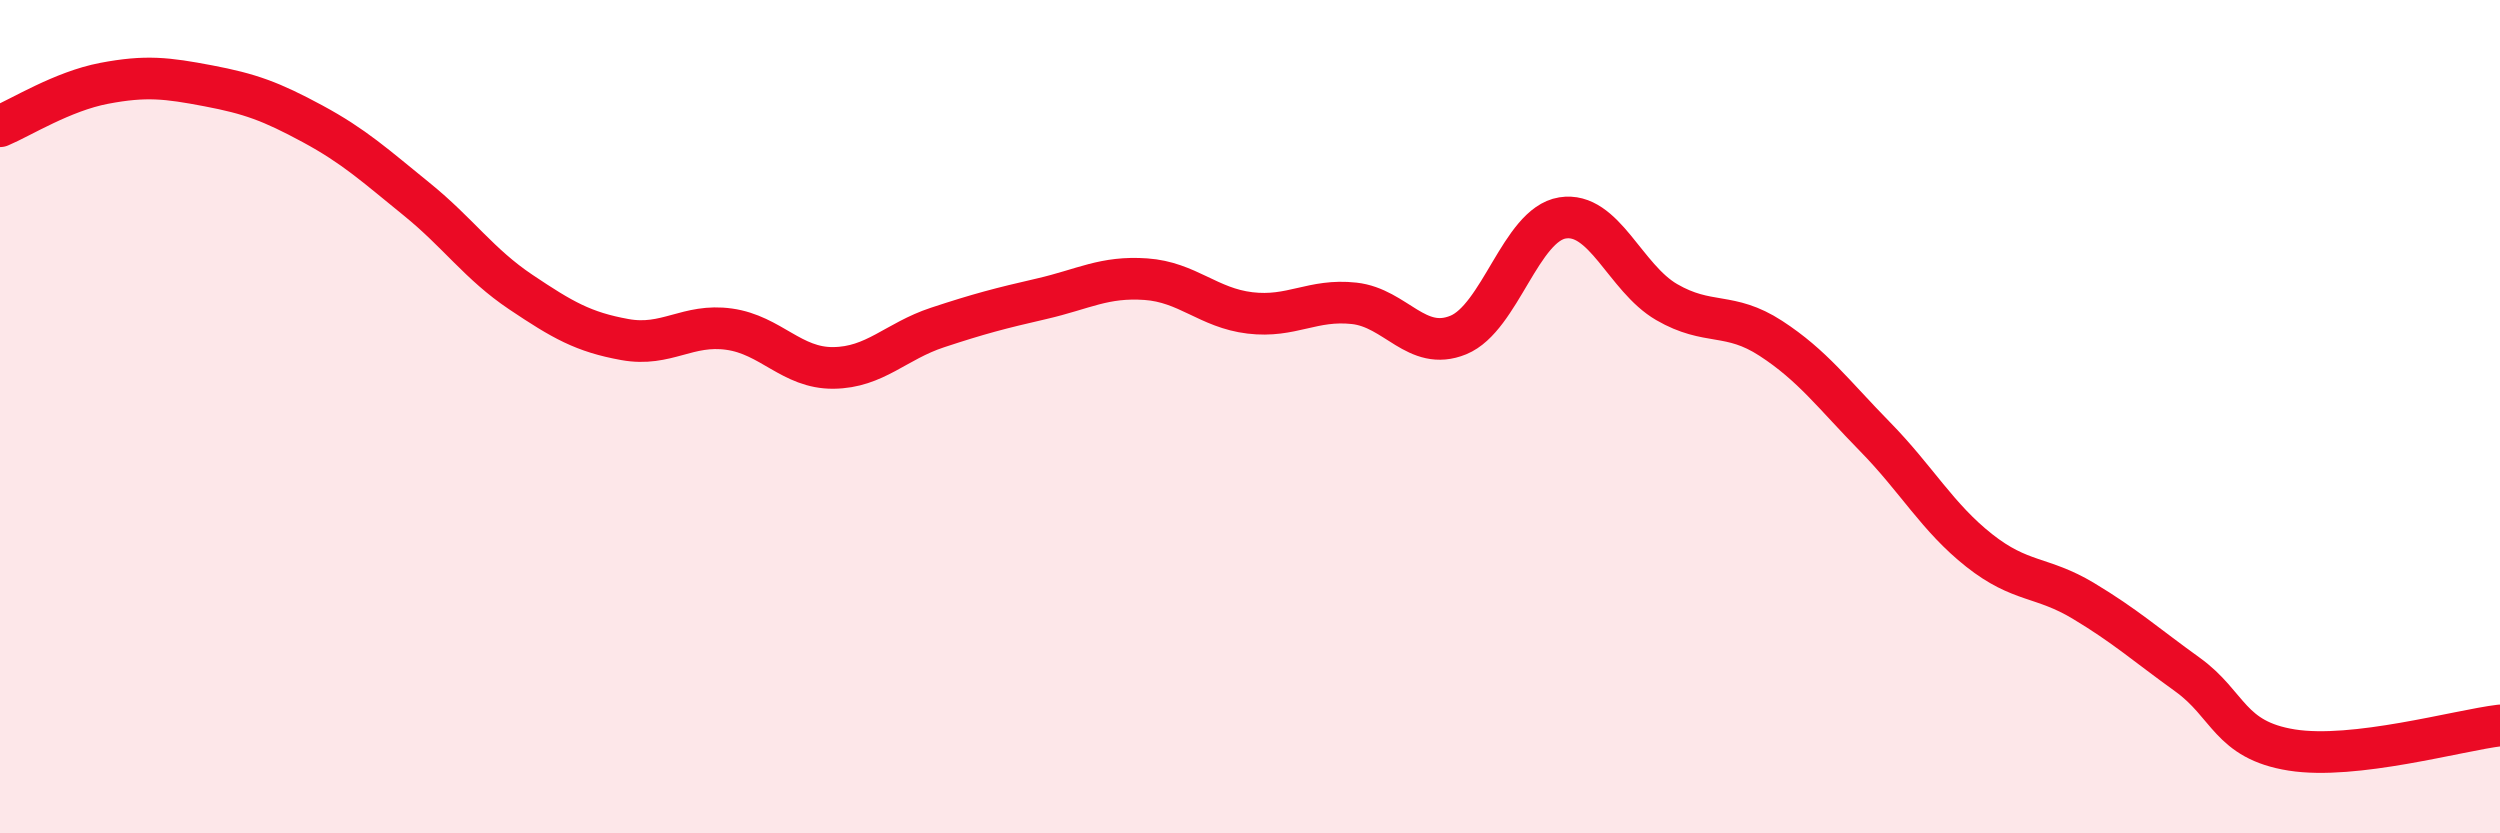
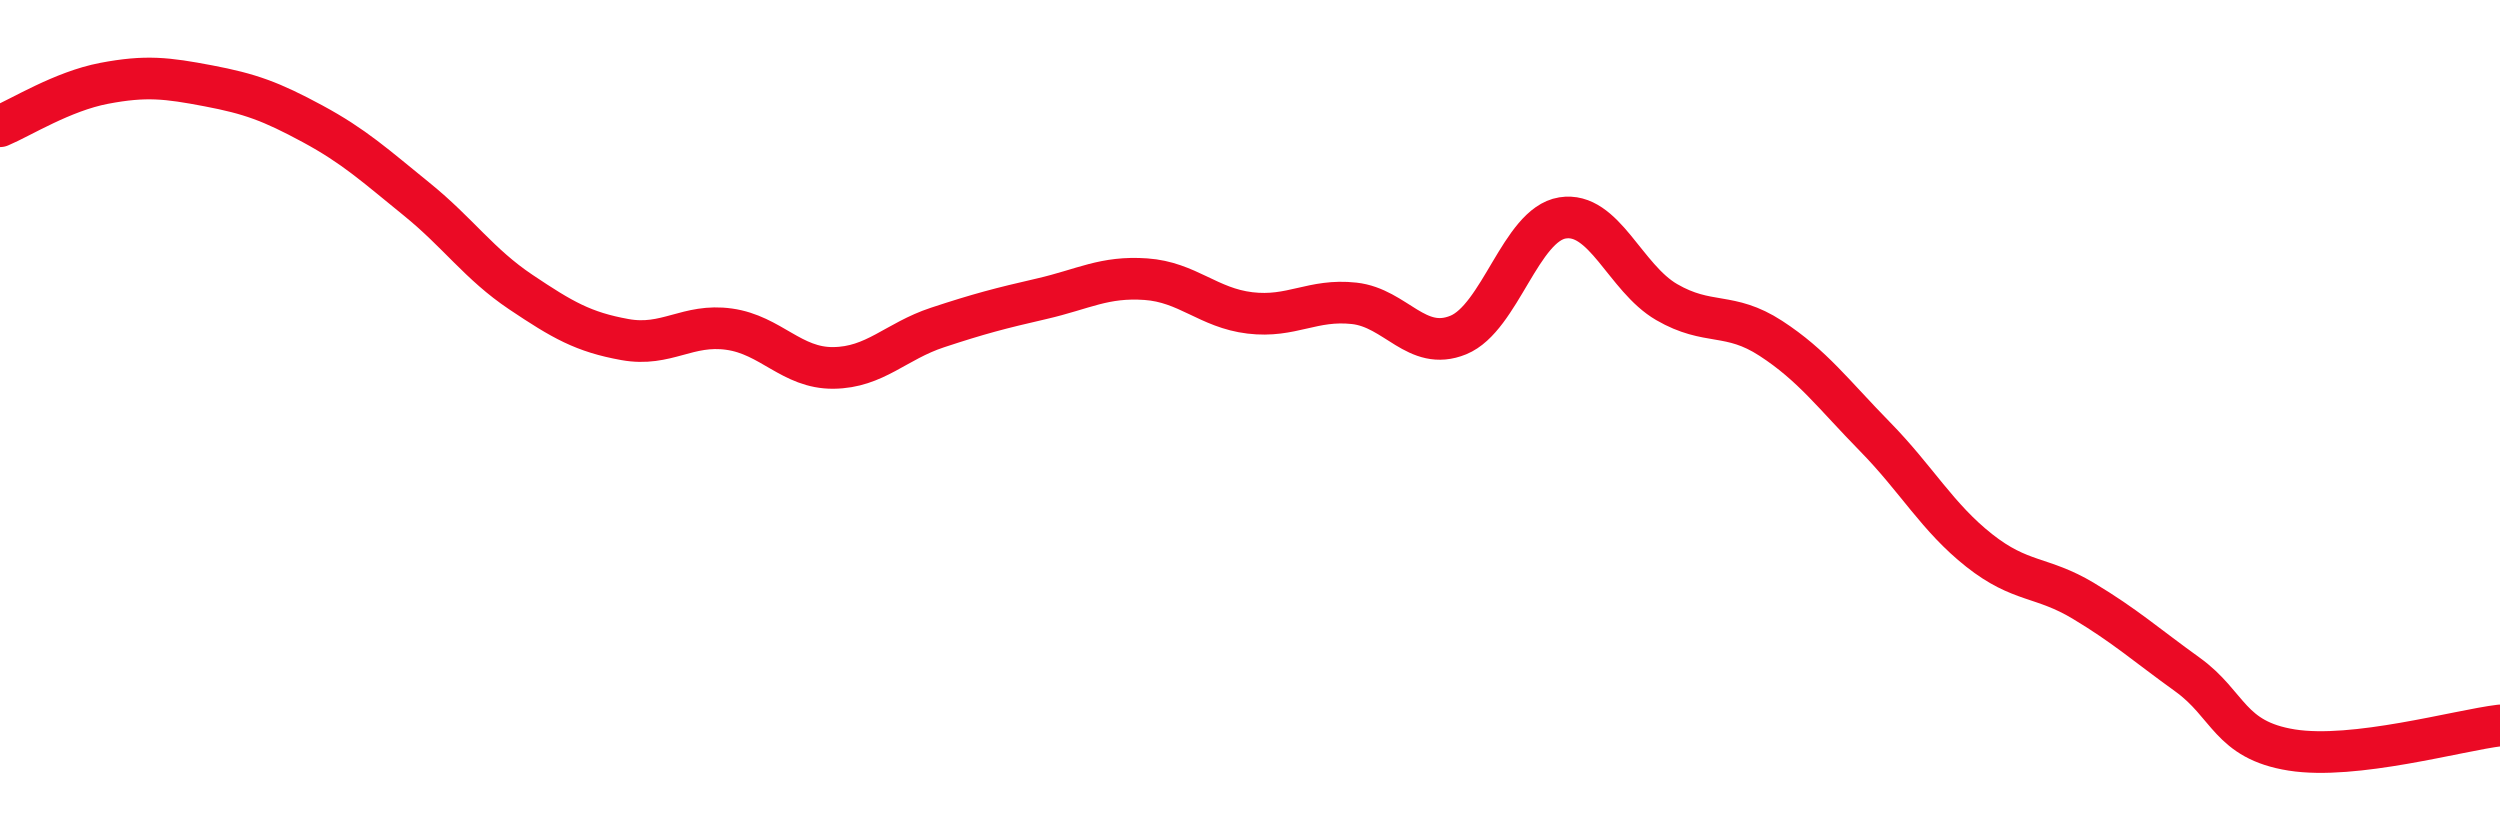
<svg xmlns="http://www.w3.org/2000/svg" width="60" height="20" viewBox="0 0 60 20">
-   <path d="M 0,3.03 C 0.5,2.82 1.5,2.19 2.5,2 C 3.5,1.81 4,1.87 5,2.06 C 6,2.25 6.5,2.43 7.5,2.97 C 8.5,3.51 9,3.97 10,4.78 C 11,5.59 11.5,6.34 12.5,7.01 C 13.5,7.68 14,7.97 15,8.15 C 16,8.33 16.5,7.76 17.5,7.9 C 18.5,8.04 19,8.84 20,8.83 C 21,8.82 21.5,8.19 22.5,7.86 C 23.5,7.53 24,7.4 25,7.17 C 26,6.94 26.5,6.63 27.5,6.7 C 28.5,6.77 29,7.39 30,7.51 C 31,7.63 31.5,7.17 32.5,7.28 C 33.5,7.39 34,8.45 35,8.04 C 36,7.63 36.5,5.39 37.5,5.23 C 38.5,5.07 39,6.67 40,7.25 C 41,7.83 41.5,7.47 42.5,8.12 C 43.5,8.77 44,9.46 45,10.48 C 46,11.5 46.5,12.42 47.5,13.21 C 48.5,14 49,13.82 50,14.42 C 51,15.02 51.5,15.47 52.5,16.19 C 53.5,16.91 53.5,17.76 55,18 C 56.5,18.24 59,17.53 60,17.41L60 20L0 20Z" fill="#EB0A25" opacity="0.1" stroke-linecap="round" stroke-linejoin="round" />
  <path d="M 0,3.03 C 0.5,2.82 1.5,2.19 2.5,2 C 3.5,1.81 4,1.87 5,2.06 C 6,2.25 6.5,2.43 7.5,2.97 C 8.5,3.51 9,3.97 10,4.78 C 11,5.59 11.5,6.34 12.5,7.01 C 13.5,7.68 14,7.97 15,8.15 C 16,8.33 16.5,7.76 17.5,7.9 C 18.5,8.04 19,8.84 20,8.83 C 21,8.82 21.5,8.19 22.5,7.86 C 23.5,7.53 24,7.4 25,7.17 C 26,6.94 26.5,6.63 27.5,6.7 C 28.5,6.77 29,7.39 30,7.51 C 31,7.63 31.5,7.17 32.5,7.28 C 33.5,7.39 34,8.45 35,8.04 C 36,7.63 36.5,5.39 37.5,5.23 C 38.5,5.07 39,6.67 40,7.25 C 41,7.83 41.5,7.47 42.5,8.12 C 43.5,8.77 44,9.46 45,10.48 C 46,11.5 46.5,12.42 47.5,13.21 C 48.5,14 49,13.82 50,14.42 C 51,15.02 51.5,15.47 52.5,16.19 C 53.5,16.91 53.5,17.76 55,18 C 56.5,18.24 59,17.53 60,17.41" stroke="#EB0A25" stroke-width="1" fill="none" stroke-linecap="round" stroke-linejoin="round" />
</svg>